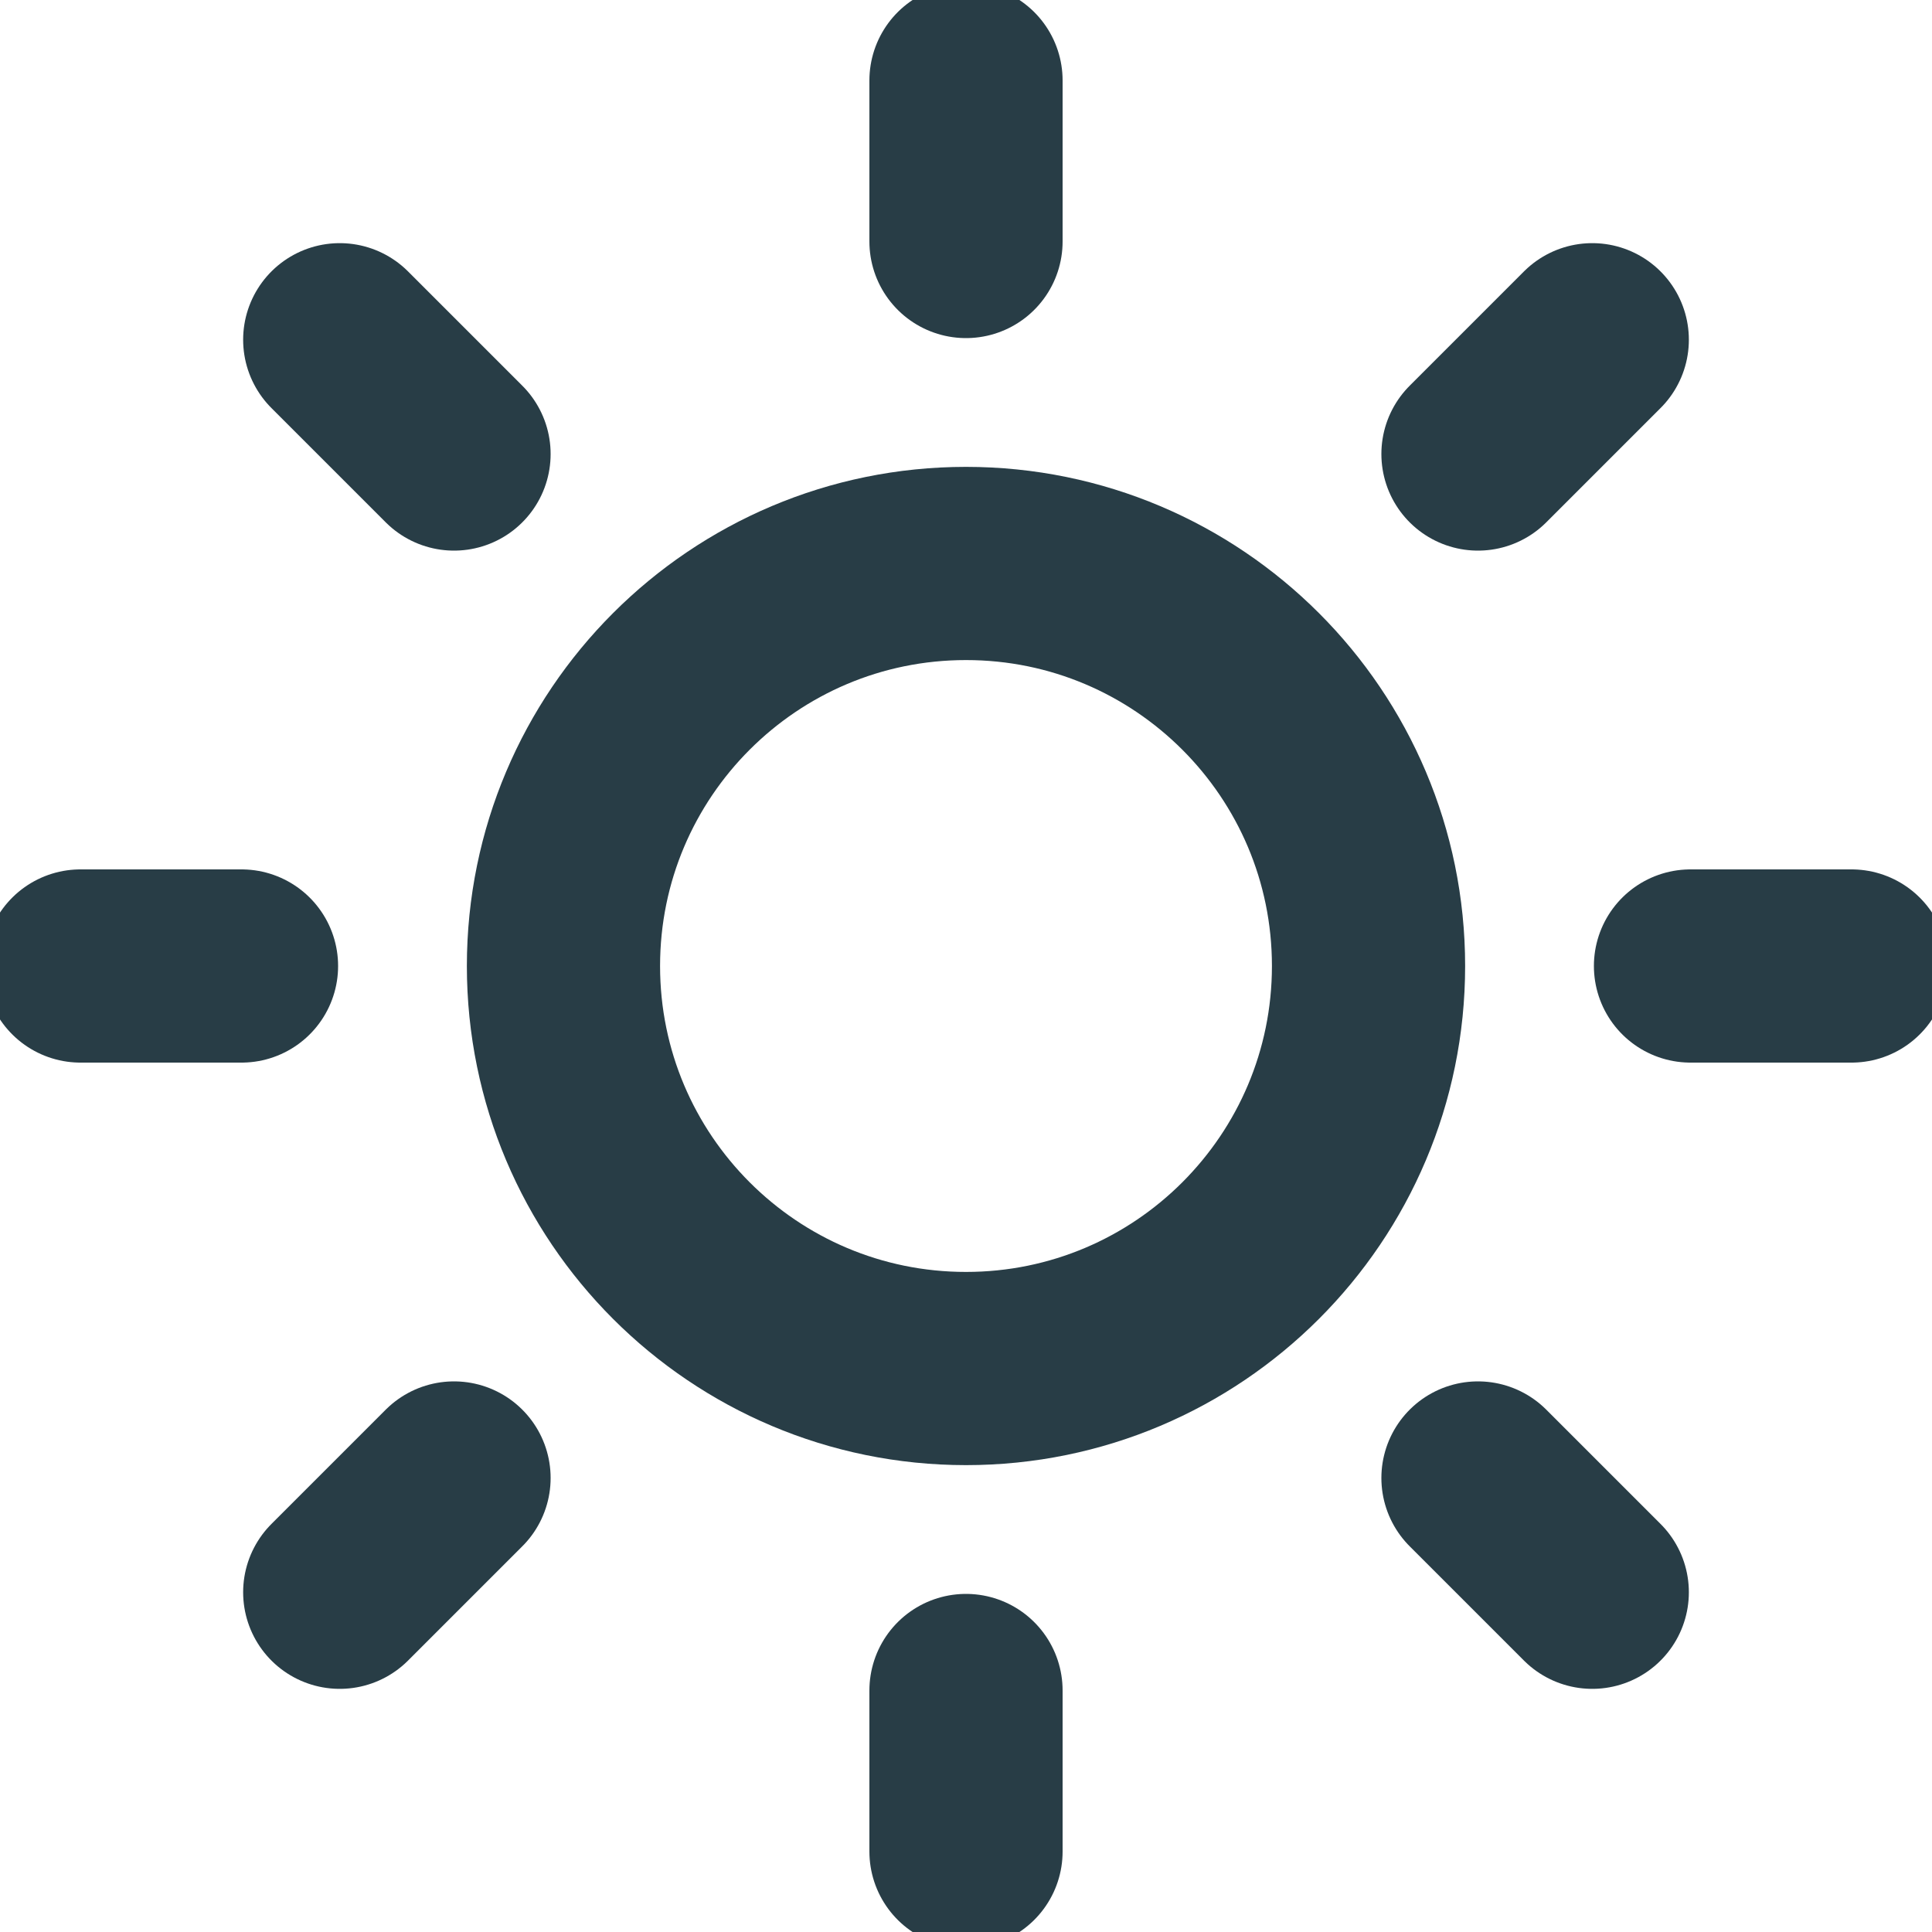
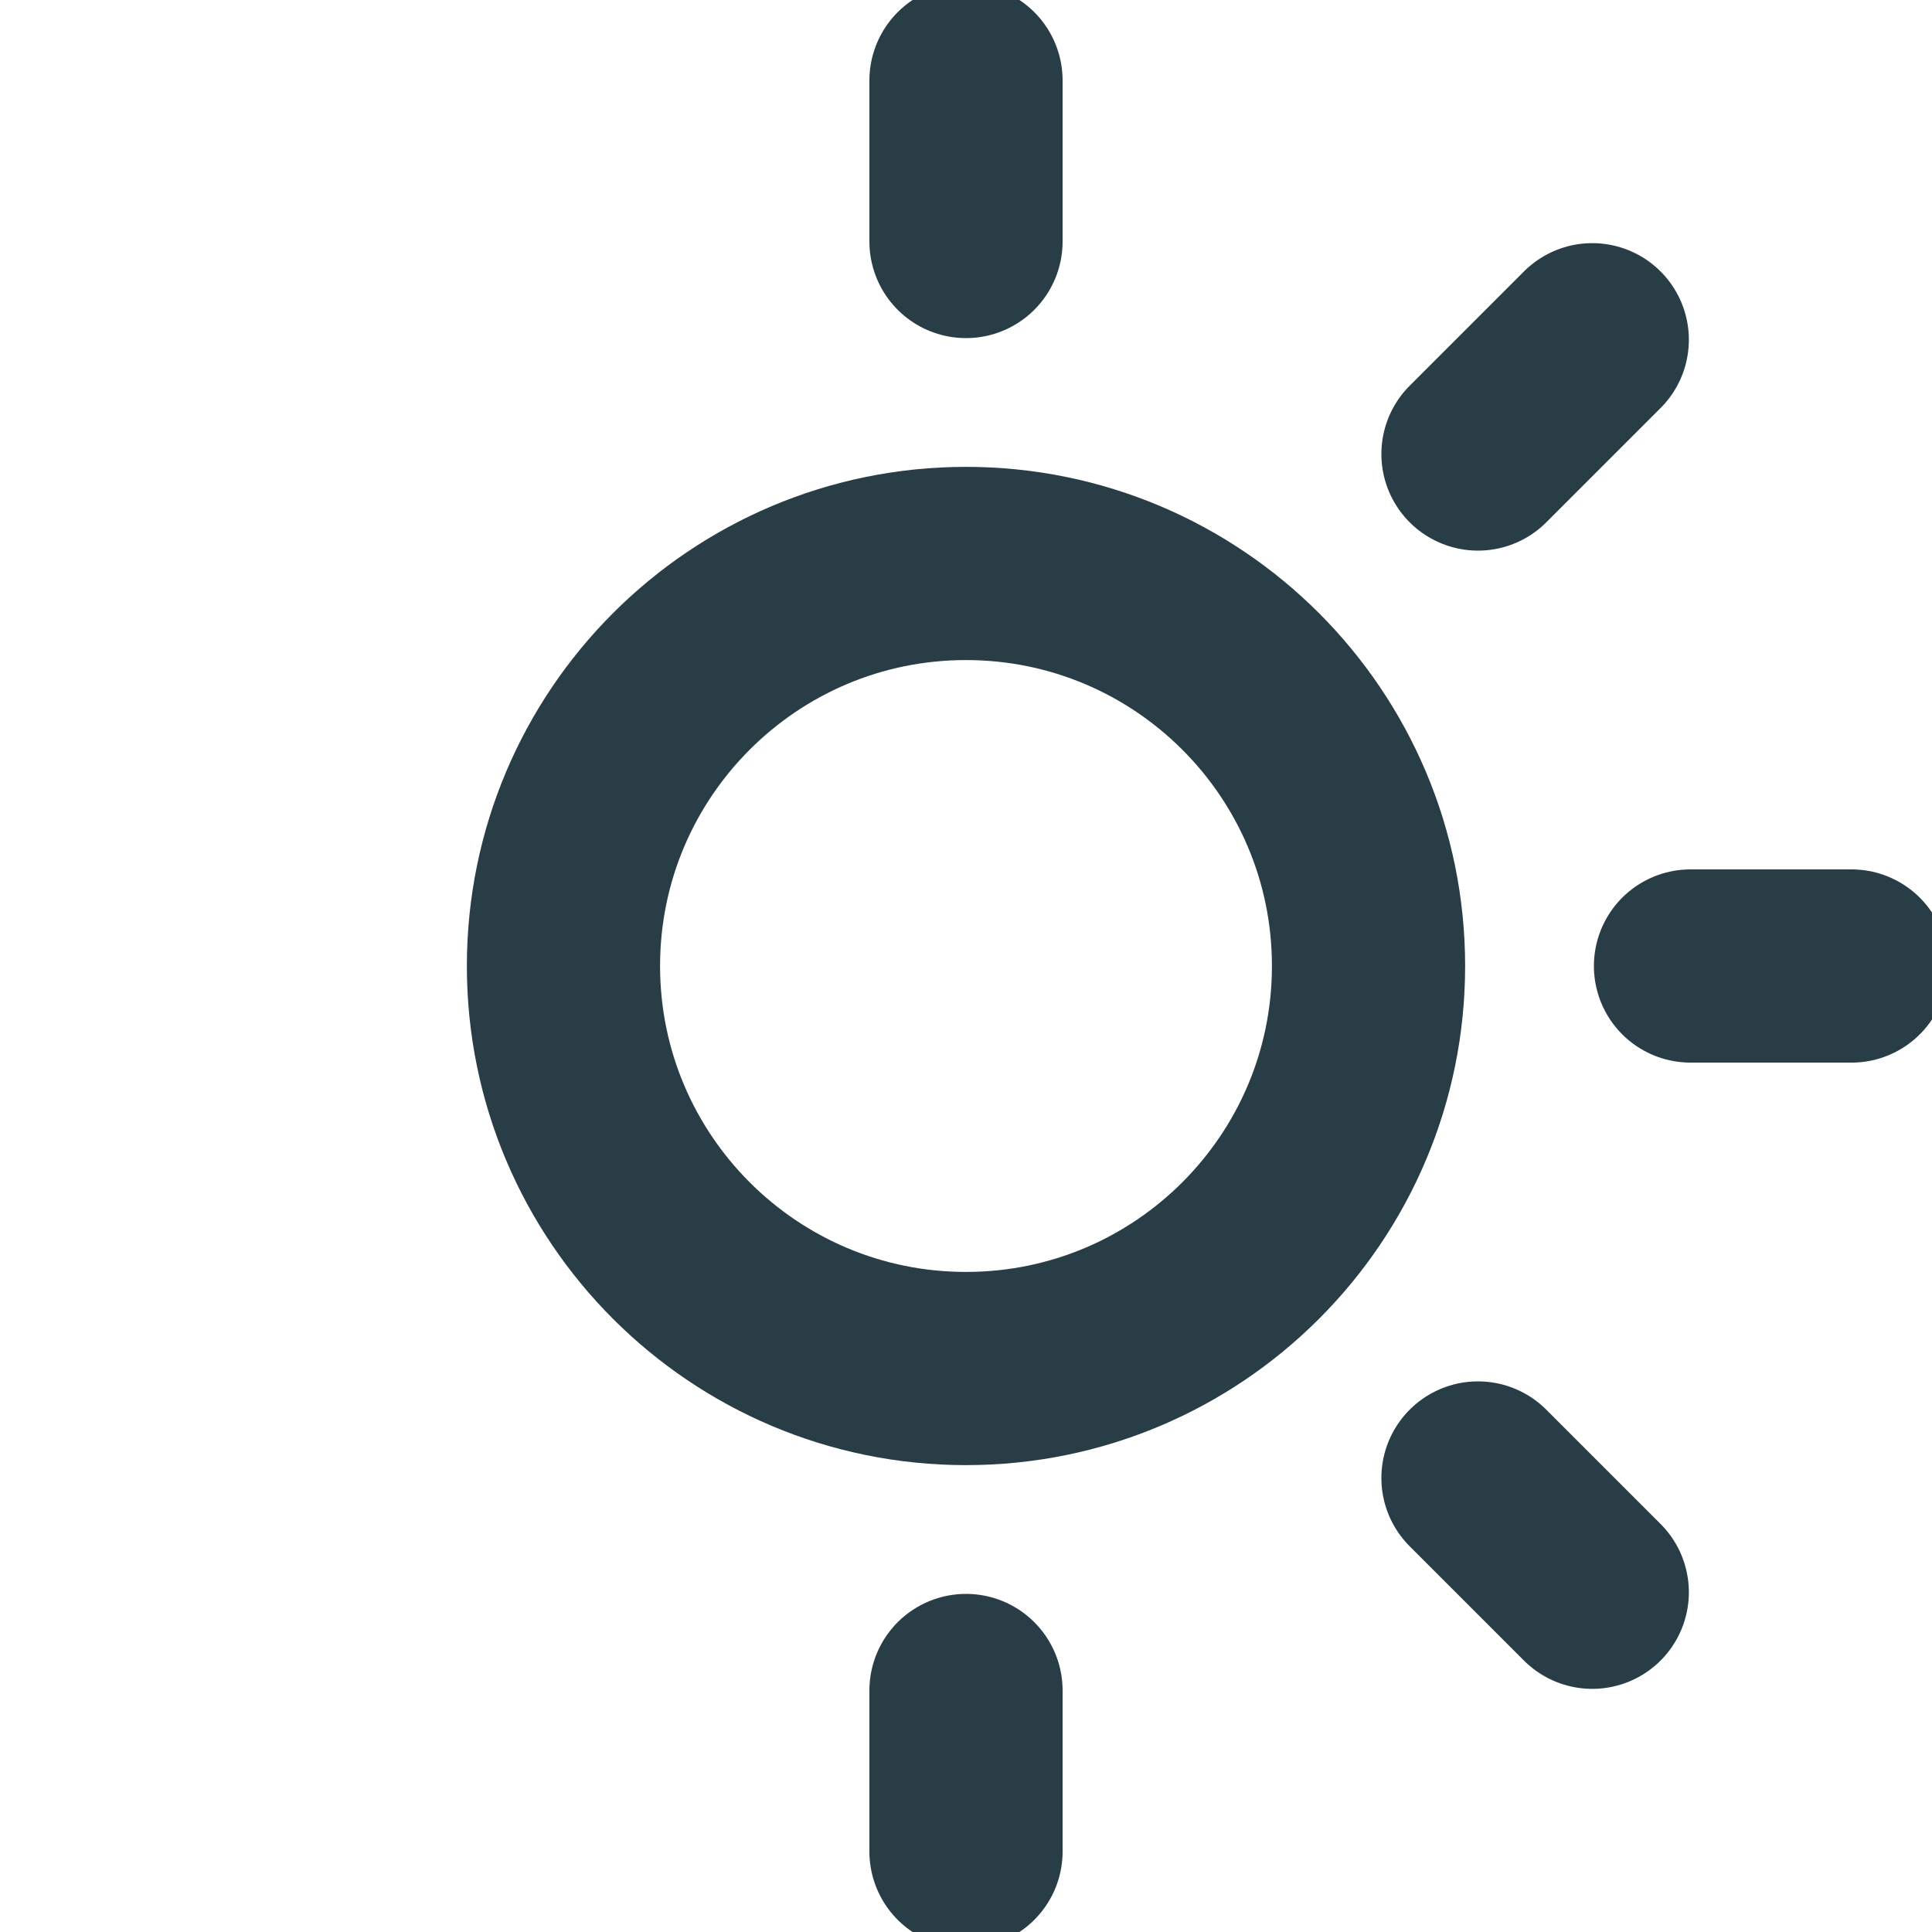
<svg xmlns="http://www.w3.org/2000/svg" width="20" height="20" viewBox="0 0 20 20" fill="none">
  <g clip-path="url(#clip0_202_3829)">
    <path d="M10 14.167C12.301 14.167 14.167 12.301 14.167 10C14.167 7.699 12.301 5.833 10 5.833C7.699 5.833 5.833 7.699 5.833 10C5.833 12.301 7.699 14.167 10 14.167Z" stroke="#283D46" stroke-width="2" stroke-linecap="round" stroke-linejoin="round" />
    <path d="M10 0.833V2.5" stroke="#283D46" stroke-width="2" stroke-linecap="round" stroke-linejoin="round" />
    <path d="M10 17.5V19.167" stroke="#283D46" stroke-width="2" stroke-linecap="round" stroke-linejoin="round" />
-     <path d="M3.517 3.517L4.7 4.7" stroke="#283D46" stroke-width="2" stroke-linecap="round" stroke-linejoin="round" />
    <path d="M15.3 15.3L16.483 16.483" stroke="#283D46" stroke-width="2" stroke-linecap="round" stroke-linejoin="round" />
-     <path d="M0.833 10H2.5" stroke="#283D46" stroke-width="2" stroke-linecap="round" stroke-linejoin="round" />
    <path d="M17.5 10H19.167" stroke="#283D46" stroke-width="2" stroke-linecap="round" stroke-linejoin="round" />
-     <path d="M3.517 16.483L4.7 15.3" stroke="#283D46" stroke-width="2" stroke-linecap="round" stroke-linejoin="round" />
    <path d="M15.3 4.7L16.483 3.517" stroke="#283D46" stroke-width="2" stroke-linecap="round" stroke-linejoin="round" />
  </g>
  <defs>
    <clipPath id="clip0_202_3829">
      <rect width="20" height="20" fill="white" />
    </clipPath>
  </defs>
</svg>